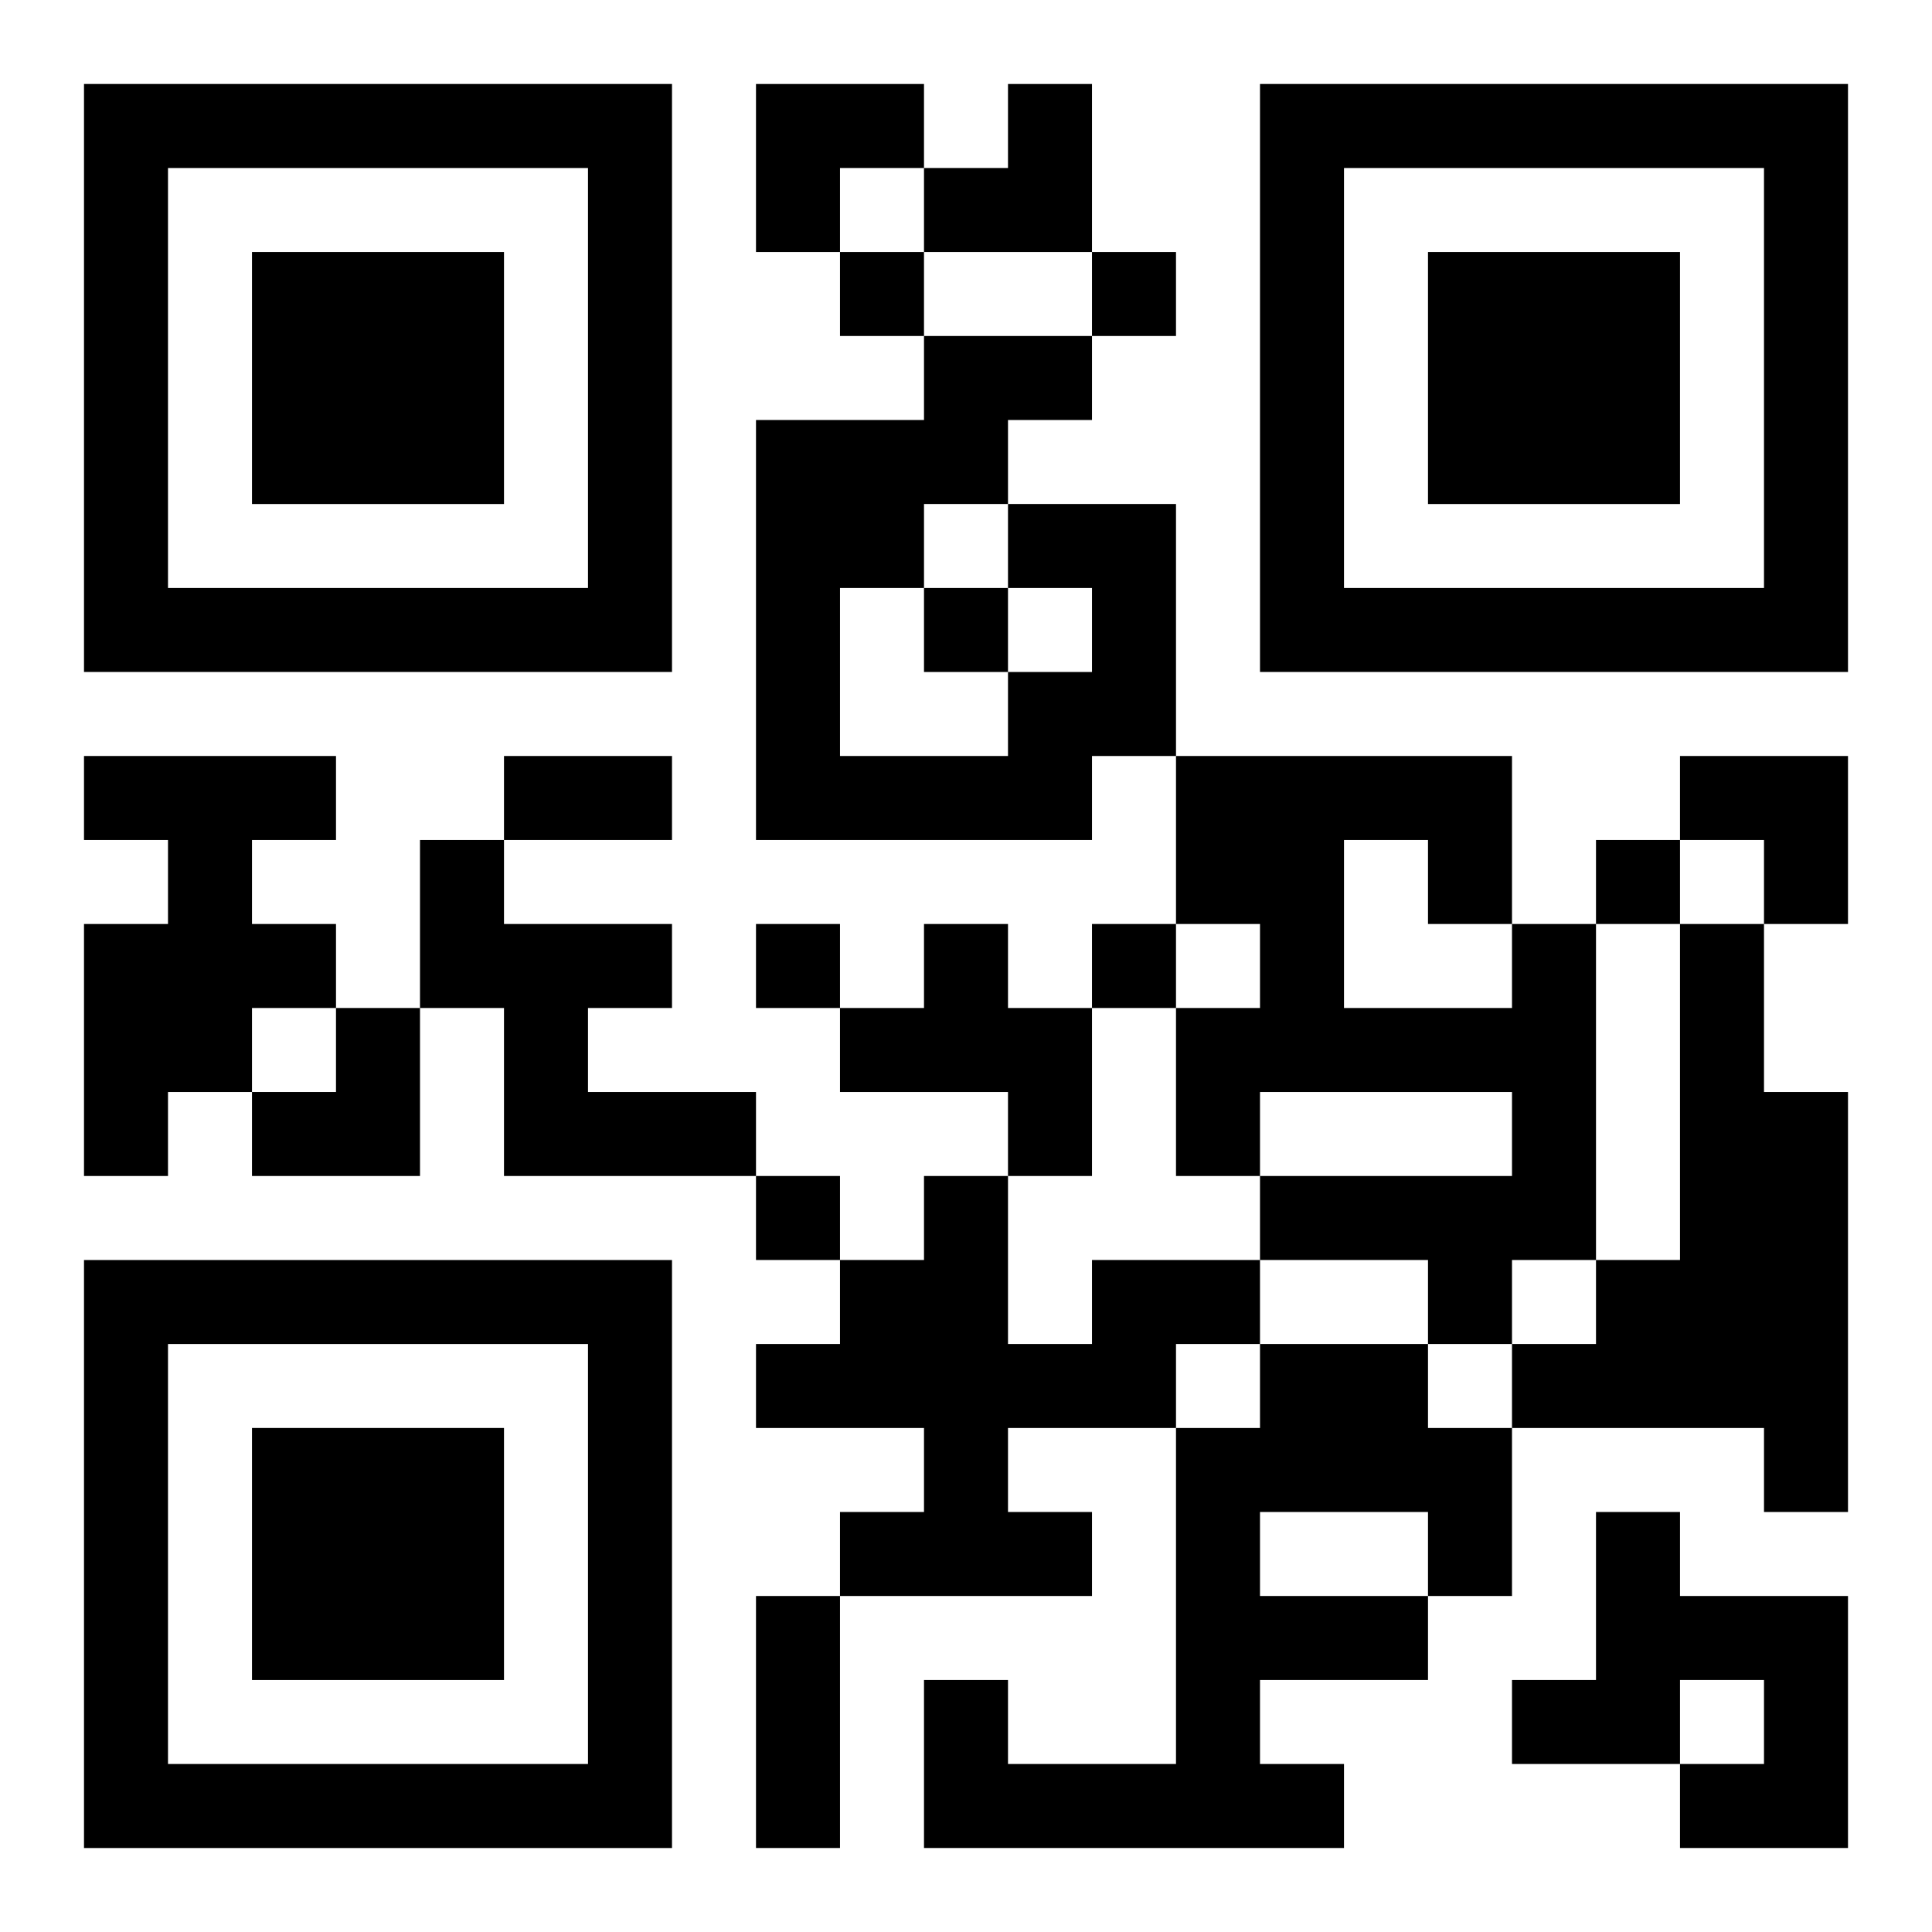
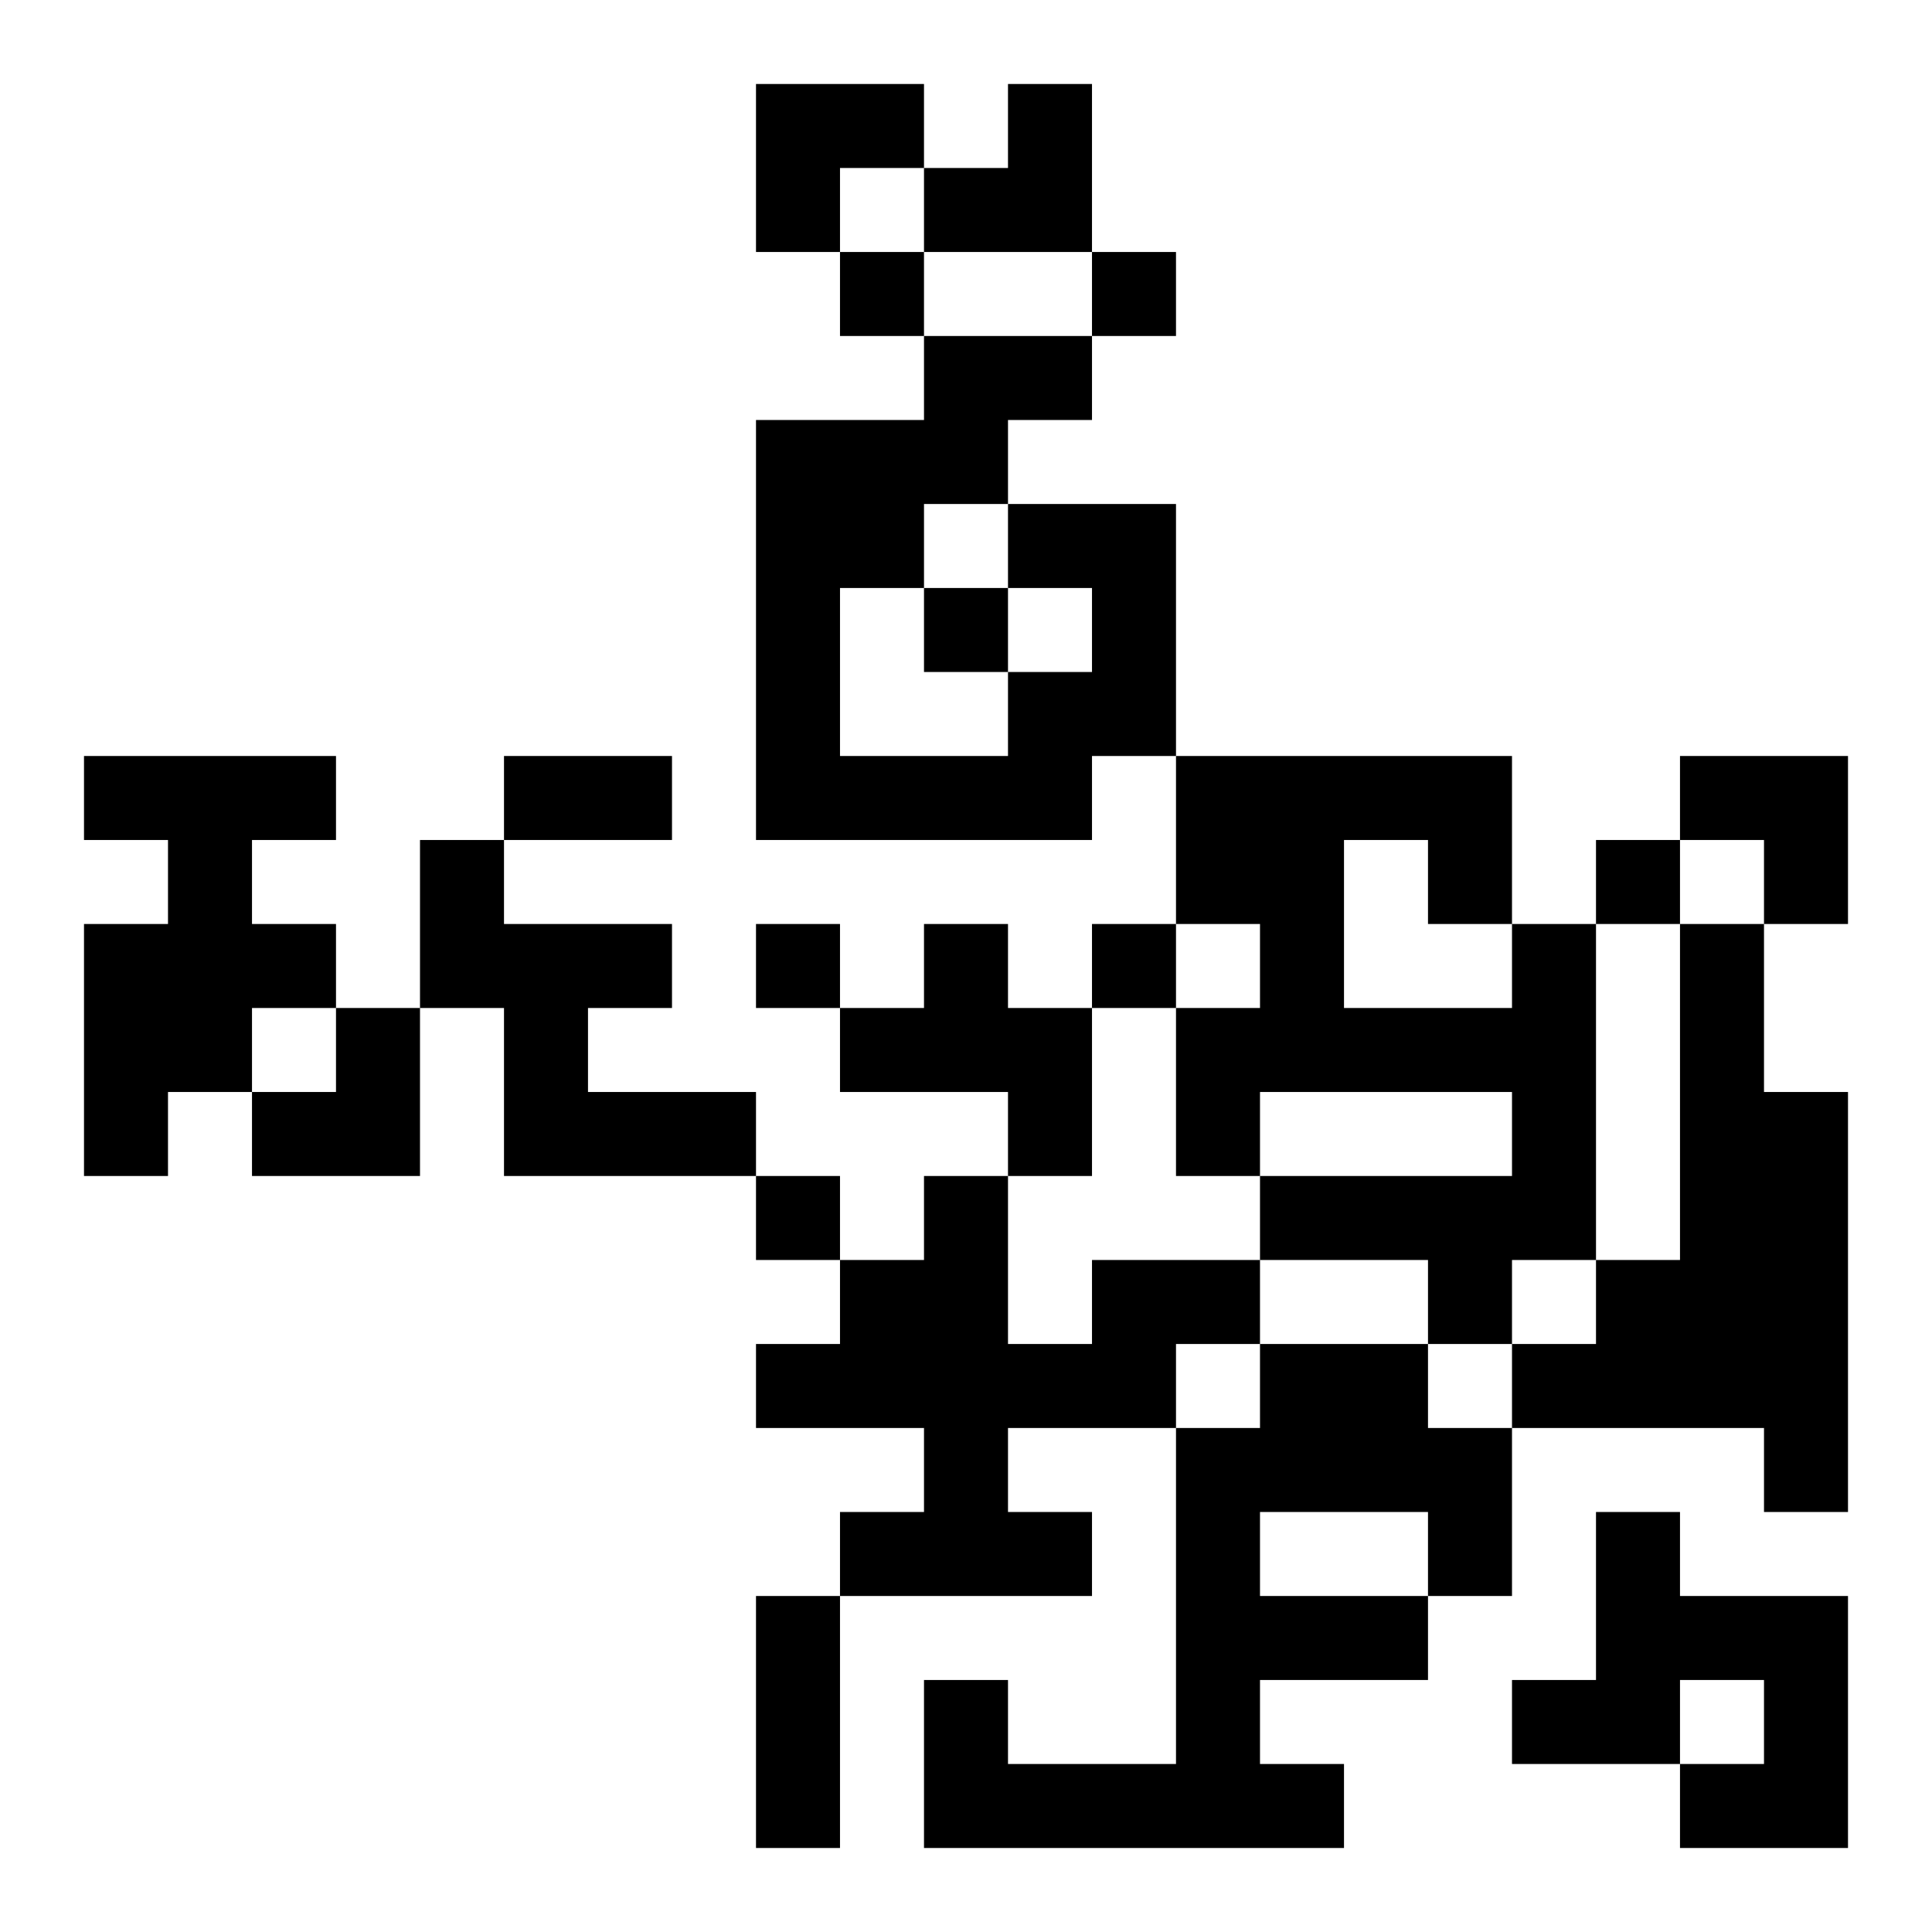
<svg xmlns="http://www.w3.org/2000/svg" xmlns:xlink="http://www.w3.org/1999/xlink" width="250" height="250" baseProfile="full" version="1.1" viewBox="-1 -1 23 23">
  <symbol id="a">
-     <path d="m0 7v7h7v-7h-7zm1 1h5v5h-5v-5zm1 1v3h3v-3h-3z" />
-   </symbol>
+     </symbol>
  <use y="-7" xlink:href="#a" />
  <use y="7" xlink:href="#a" />
  <use x="14" y="-7" xlink:href="#a" />
  <path d="m11 5h2v3h-1v1h-4v-5h2v-1h2v1h-1v1m0 1v-1h-1v1h-1v2h2v-1h1v-1h-1m-11 2h3v1h-1v1h1v1h-1v1h-1v1h-1v-3h1v-1h-1v-1m4 1h1v1h2v1h-1v1h2v1h-3v-2h-1v-2m6 1h1v1h1v2h-1v-1h-2v-1h1v-1m7 0h1v4h-1v1h-1v-1h-2v-1h3v-1h-3v1h-1v-2h1v-1h-1v-2h4v2m-2-1v2h2v-1h-1v-1h-1m4 1h1v2h1v5h-1v-1h-3v-1h1v-1h1v-4m-7 4h2v1h-1v1h-2v1h1v1h-3v-1h1v-1h-2v-1h1v-1h1v-1h1v2h1v-1m2 1h2v1h1v2h-1v1h-2v1h1v1h-5v-2h1v1h2v-4h1v-1m0 2v1h2v-1h-2m4 0h1v1h2v3h-2v-1h1v-1h-1v1h-2v-1h1v-2m-9-15v1h1v-1h-1m3 0v1h1v-1h-1m-2 4v1h1v-1h-1m8 3v1h1v-1h-1m-10 1v1h1v-1h-1m4 0v1h1v-1h-1m-4 3v1h1v-1h-1m-3-5h2v1h-2v-1m3 10h1v3h-1v-3m0-18h2v1h-1v1h-1zm2 0m1 0h1v2h-2v-1h1zm8 8h2v2h-1v-1h-1zm-17 3m1 0h1v2h-2v-1h1z" />
</svg>